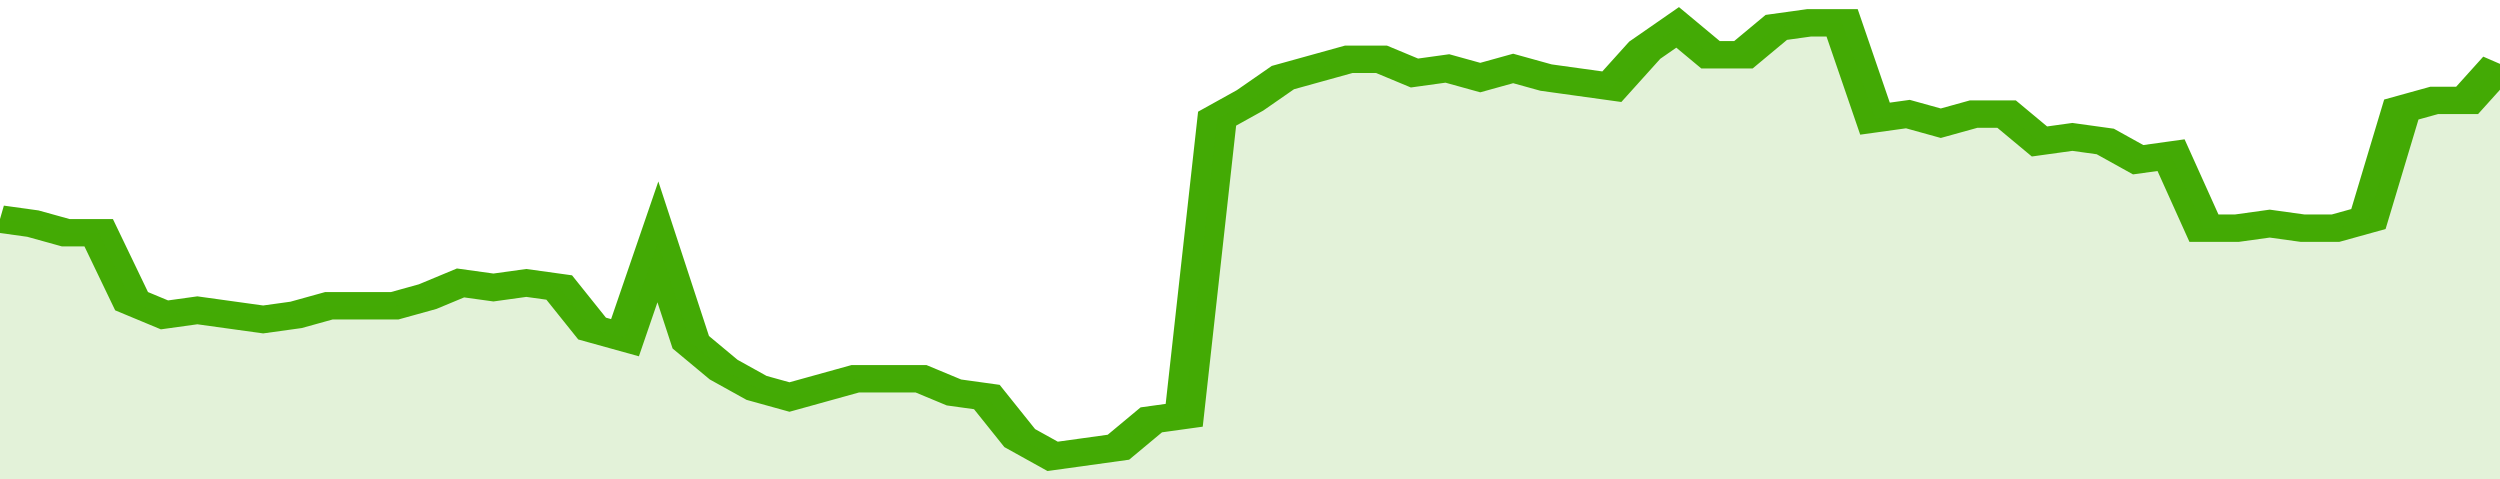
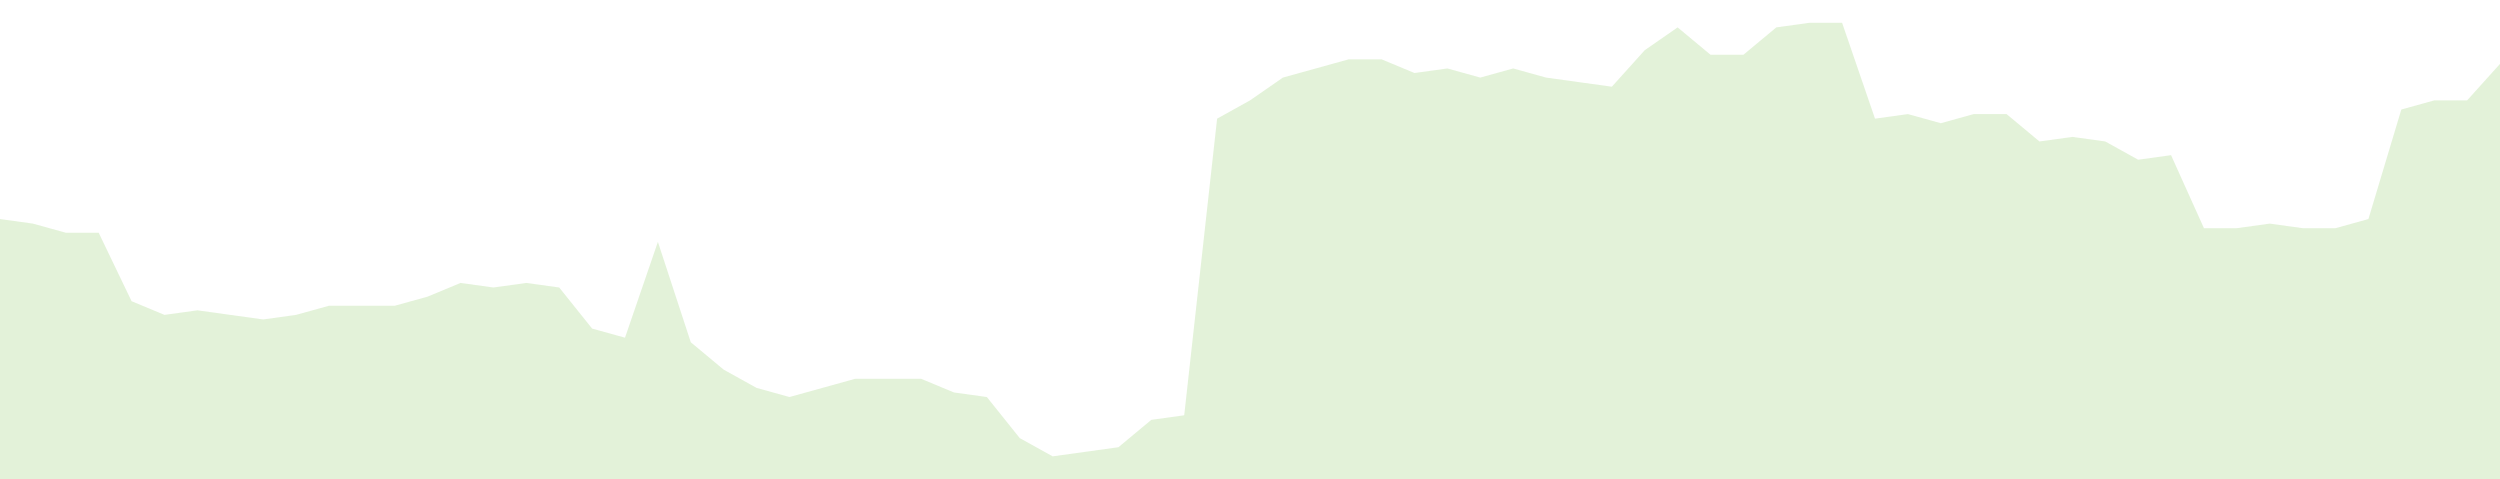
<svg xmlns="http://www.w3.org/2000/svg" viewBox="0 0 380 105" width="120" height="23" preserveAspectRatio="none">
-   <polyline fill="none" stroke="#43AA05" stroke-width="6" points="0, 48 5, 49 10, 51 15, 51 20, 66 25, 69 30, 68 35, 69 40, 70 45, 69 50, 67 55, 67 60, 67 65, 65 70, 62 75, 63 80, 62 85, 63 90, 72 95, 74 100, 53 105, 75 110, 81 115, 85 120, 87 125, 85 130, 83 135, 83 140, 83 145, 86 150, 87 155, 96 160, 100 165, 99 170, 98 175, 92 180, 91 185, 26 190, 22 195, 17 200, 15 205, 13 210, 13 215, 16 220, 15 225, 17 230, 15 235, 17 240, 18 245, 19 250, 11 255, 6 260, 12 265, 12 270, 6 275, 5 280, 5 285, 26 290, 25 295, 27 300, 25 305, 25 310, 31 315, 30 320, 31 325, 35 330, 34 335, 50 340, 50 345, 49 350, 50 355, 50 360, 48 365, 24 370, 22 375, 22 380, 14 380, 14 "> </polyline>
  <polygon fill="#43AA05" opacity="0.15" points="0, 105 0, 48 5, 49 10, 51 15, 51 20, 66 25, 69 30, 68 35, 69 40, 70 45, 69 50, 67 55, 67 60, 67 65, 65 70, 62 75, 63 80, 62 85, 63 90, 72 95, 74 100, 53 105, 75 110, 81 115, 85 120, 87 125, 85 130, 83 135, 83 140, 83 145, 86 150, 87 155, 96 160, 100 165, 99 170, 98 175, 92 180, 91 185, 26 190, 22 195, 17 200, 15 205, 13 210, 13 215, 16 220, 15 225, 17 230, 15 235, 17 240, 18 245, 19 250, 11 255, 6 260, 12 265, 12 270, 6 275, 5 280, 5 285, 26 290, 25 295, 27 300, 25 305, 25 310, 31 315, 30 320, 31 325, 35 330, 34 335, 50 340, 50 345, 49 350, 50 355, 50 360, 48 365, 24 370, 22 375, 22 380, 14 380, 105 " />
</svg>